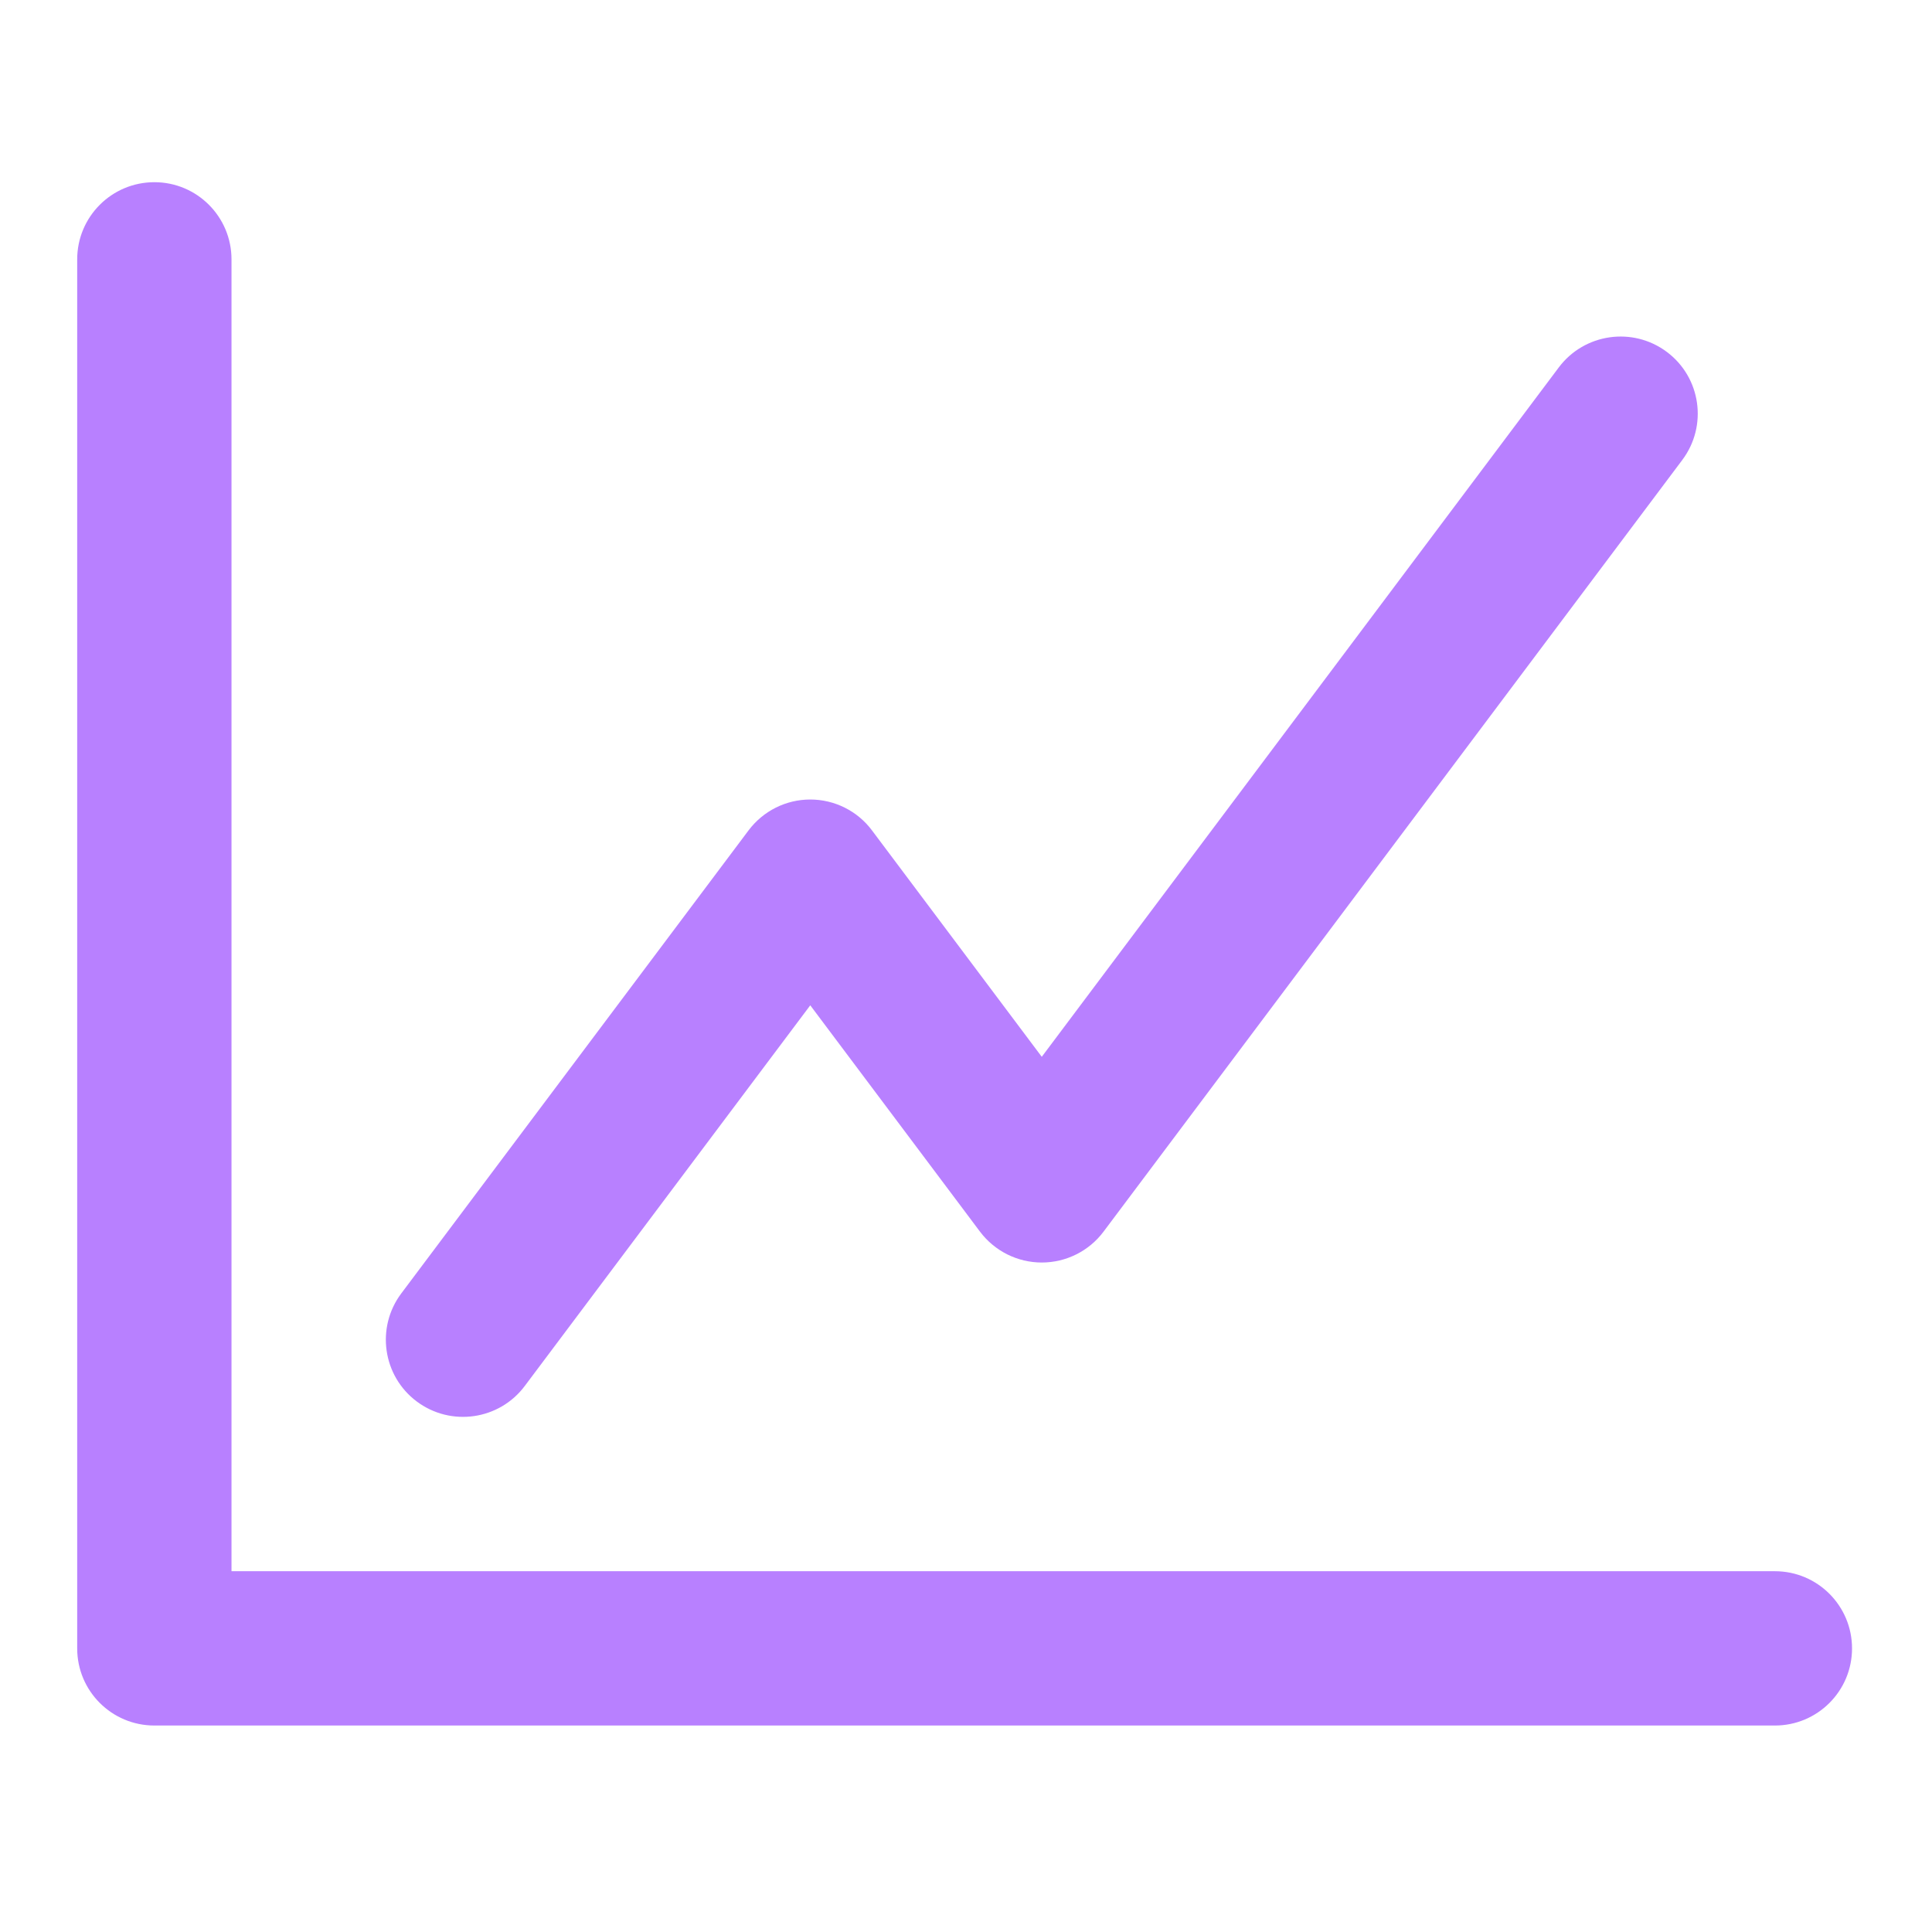
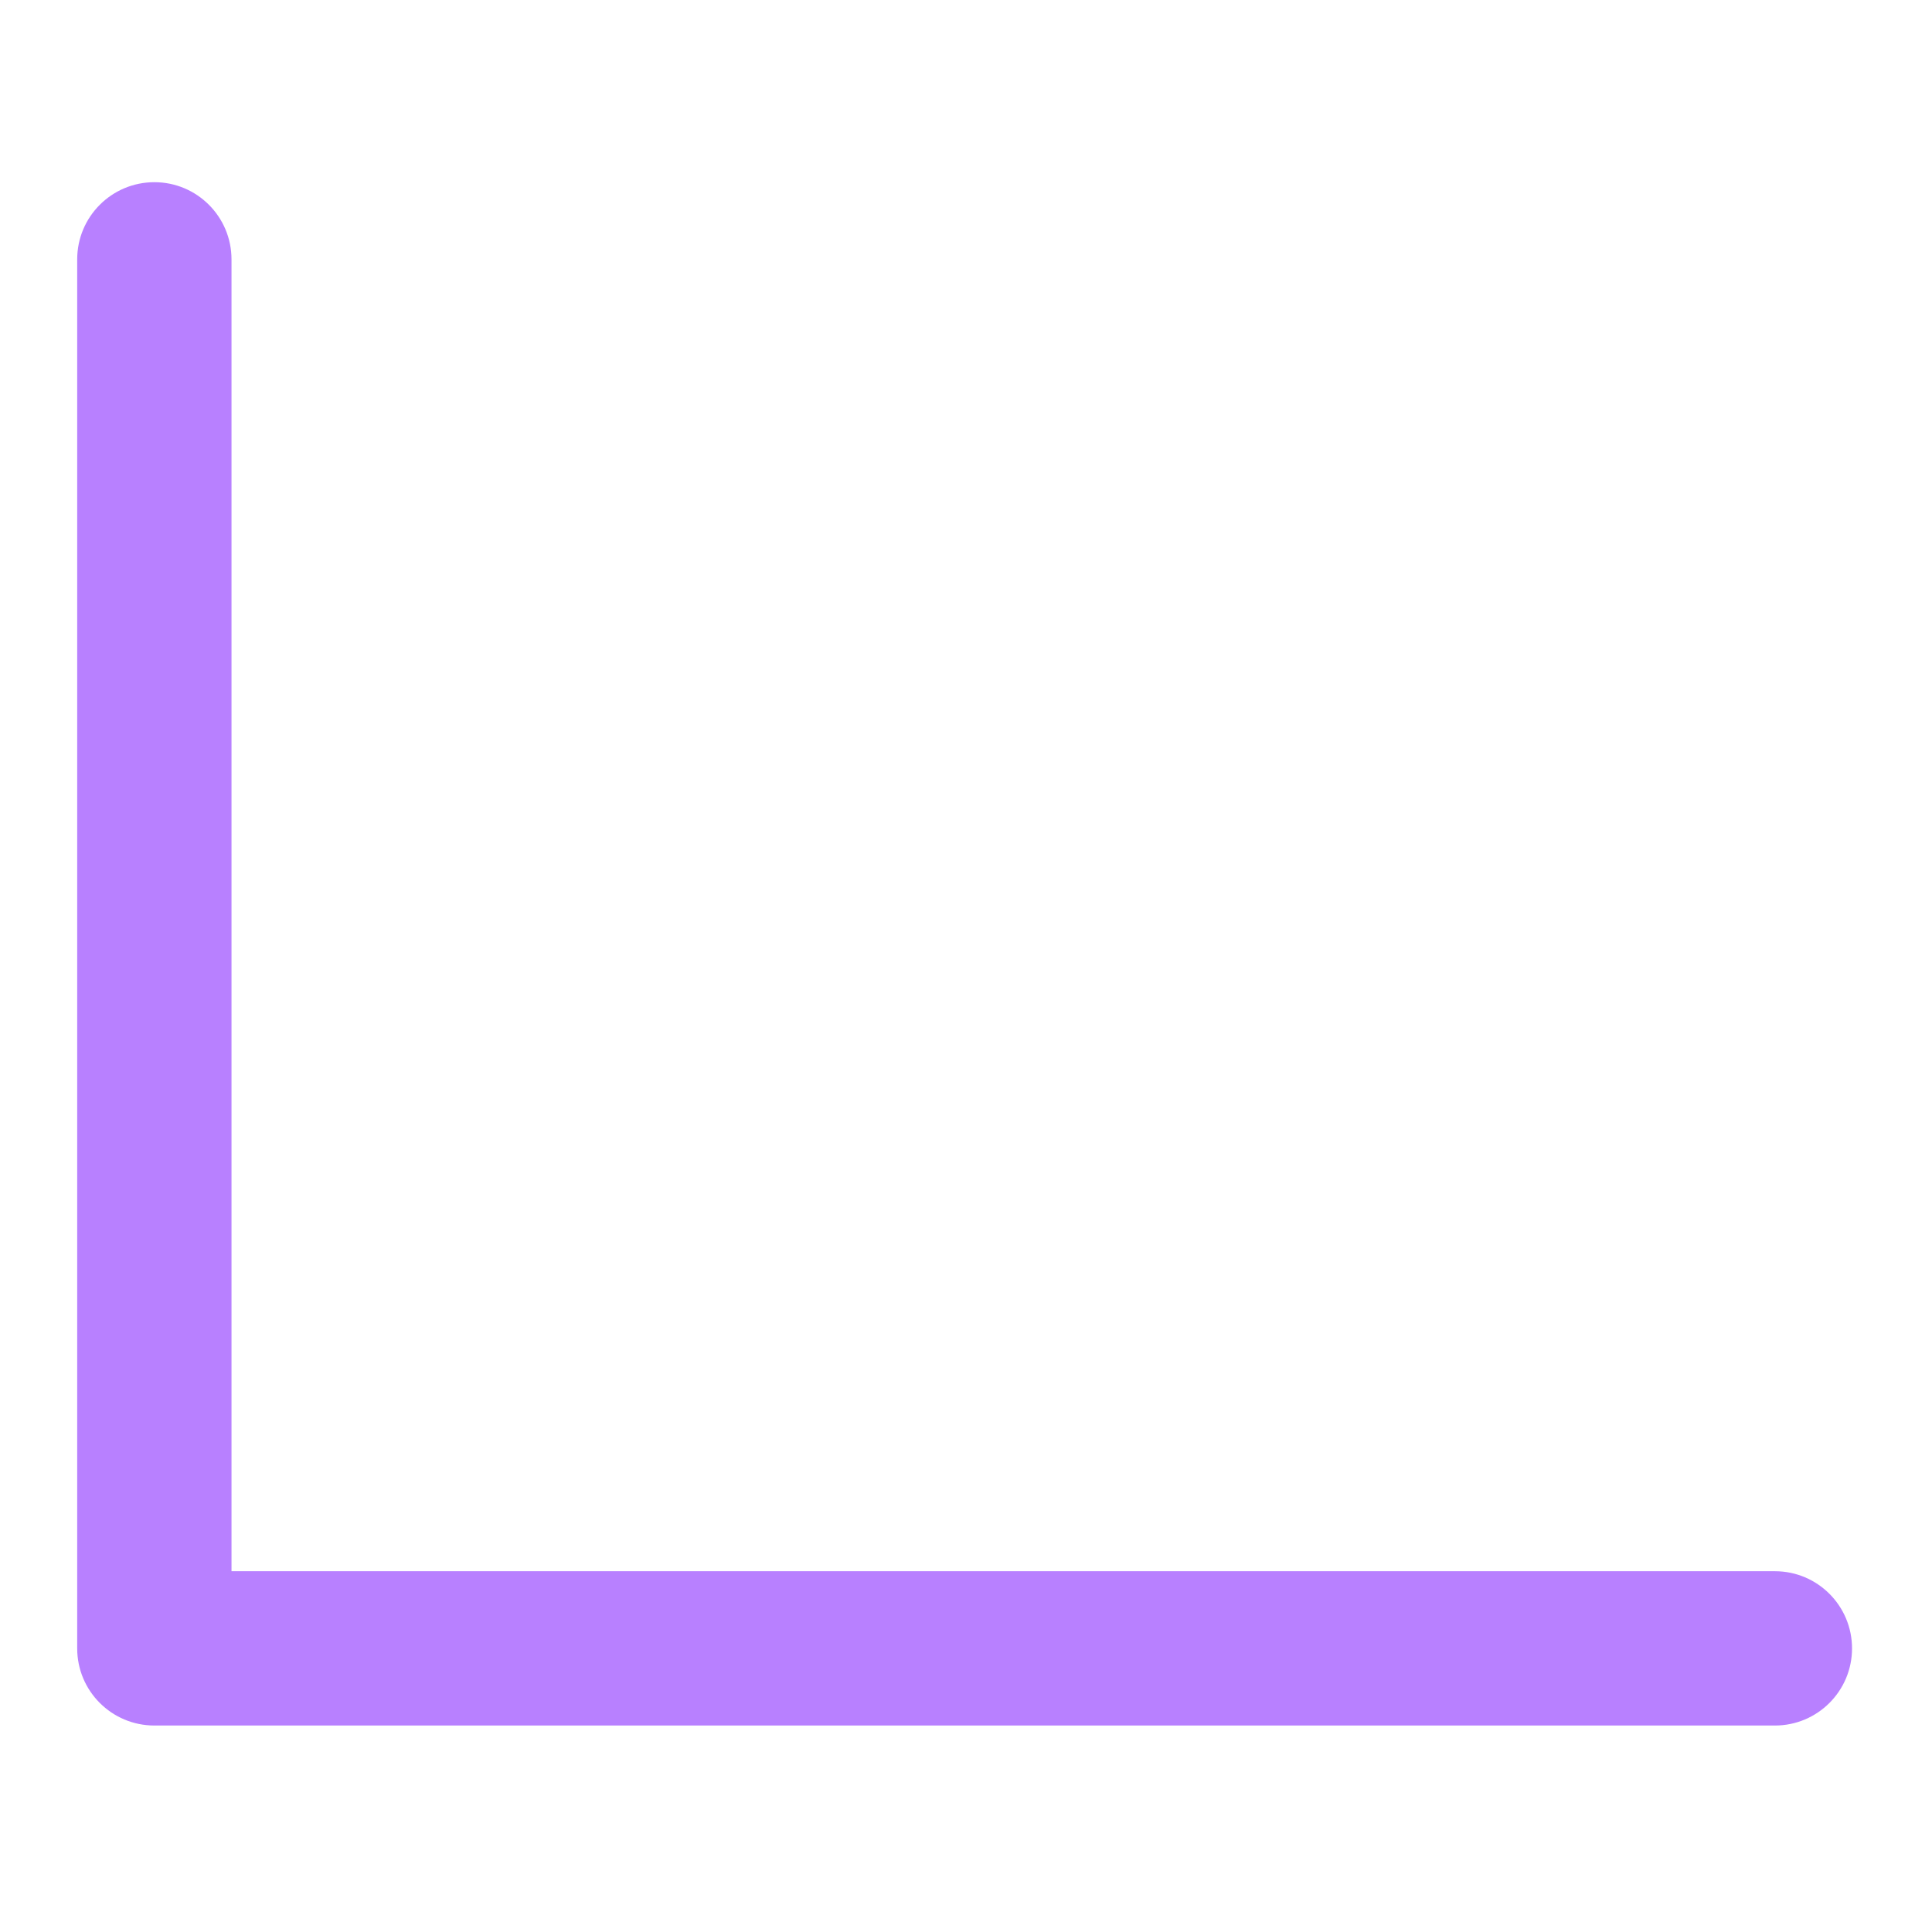
<svg xmlns="http://www.w3.org/2000/svg" width="23" height="23" viewBox="0 0 23 23" fill="none">
  <path d="M1.838 20.542C1.33 20.542 0.919 20.131 0.919 19.624L0.919 3.088C0.919 2.58 1.33 2.169 1.838 2.169C2.345 2.169 2.756 2.58 2.756 3.088L2.756 18.705H21.13C21.637 18.705 22.048 19.116 22.048 19.624C22.048 20.131 21.637 20.542 21.13 20.542L1.838 20.542Z" fill="#B880FF" />
-   <path d="M20.027 5.476C20.332 5.07 20.25 4.494 19.844 4.19C19.438 3.886 18.862 3.968 18.557 4.374L12.402 12.581L10.381 9.886C10.208 9.654 9.935 9.518 9.646 9.518C9.357 9.518 9.085 9.654 8.911 9.886L4.777 15.398C4.473 15.804 4.555 16.38 4.961 16.684C5.367 16.988 5.943 16.906 6.247 16.5L9.646 11.968L11.667 14.663C11.841 14.894 12.113 15.03 12.402 15.03C12.691 15.03 12.964 14.894 13.137 14.663L20.027 5.476Z" fill="#B880FF" />
</svg>